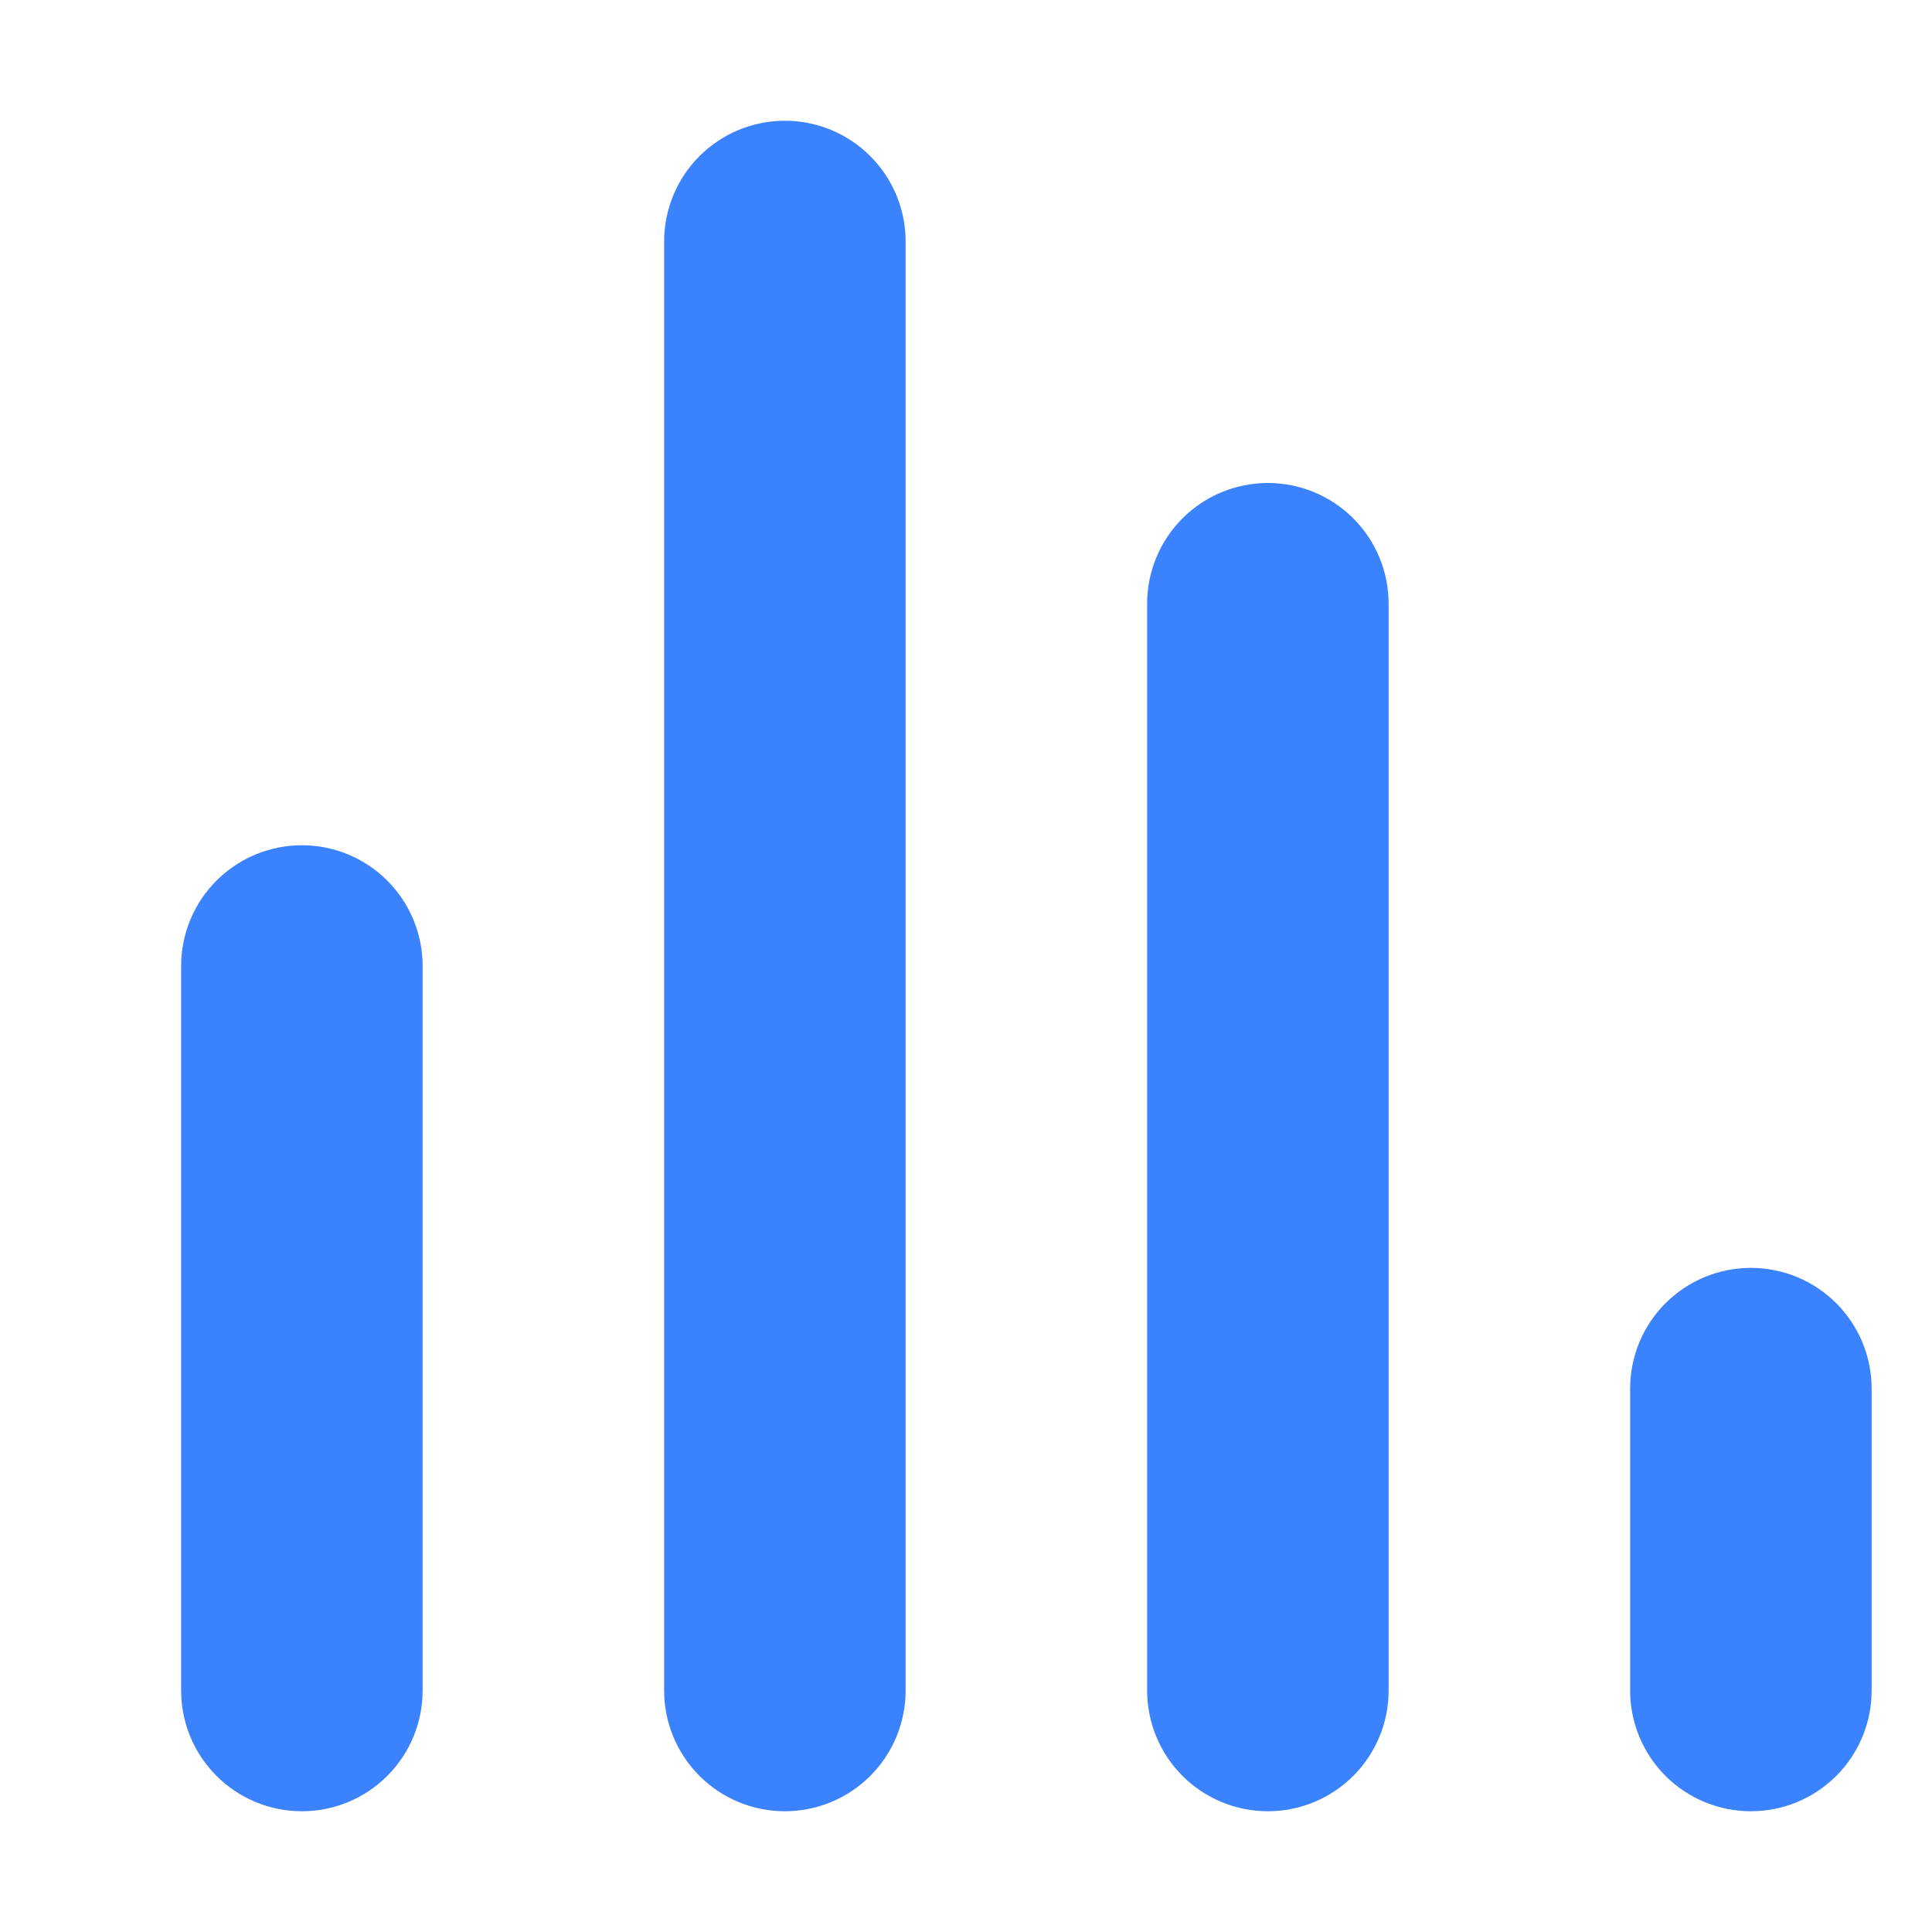
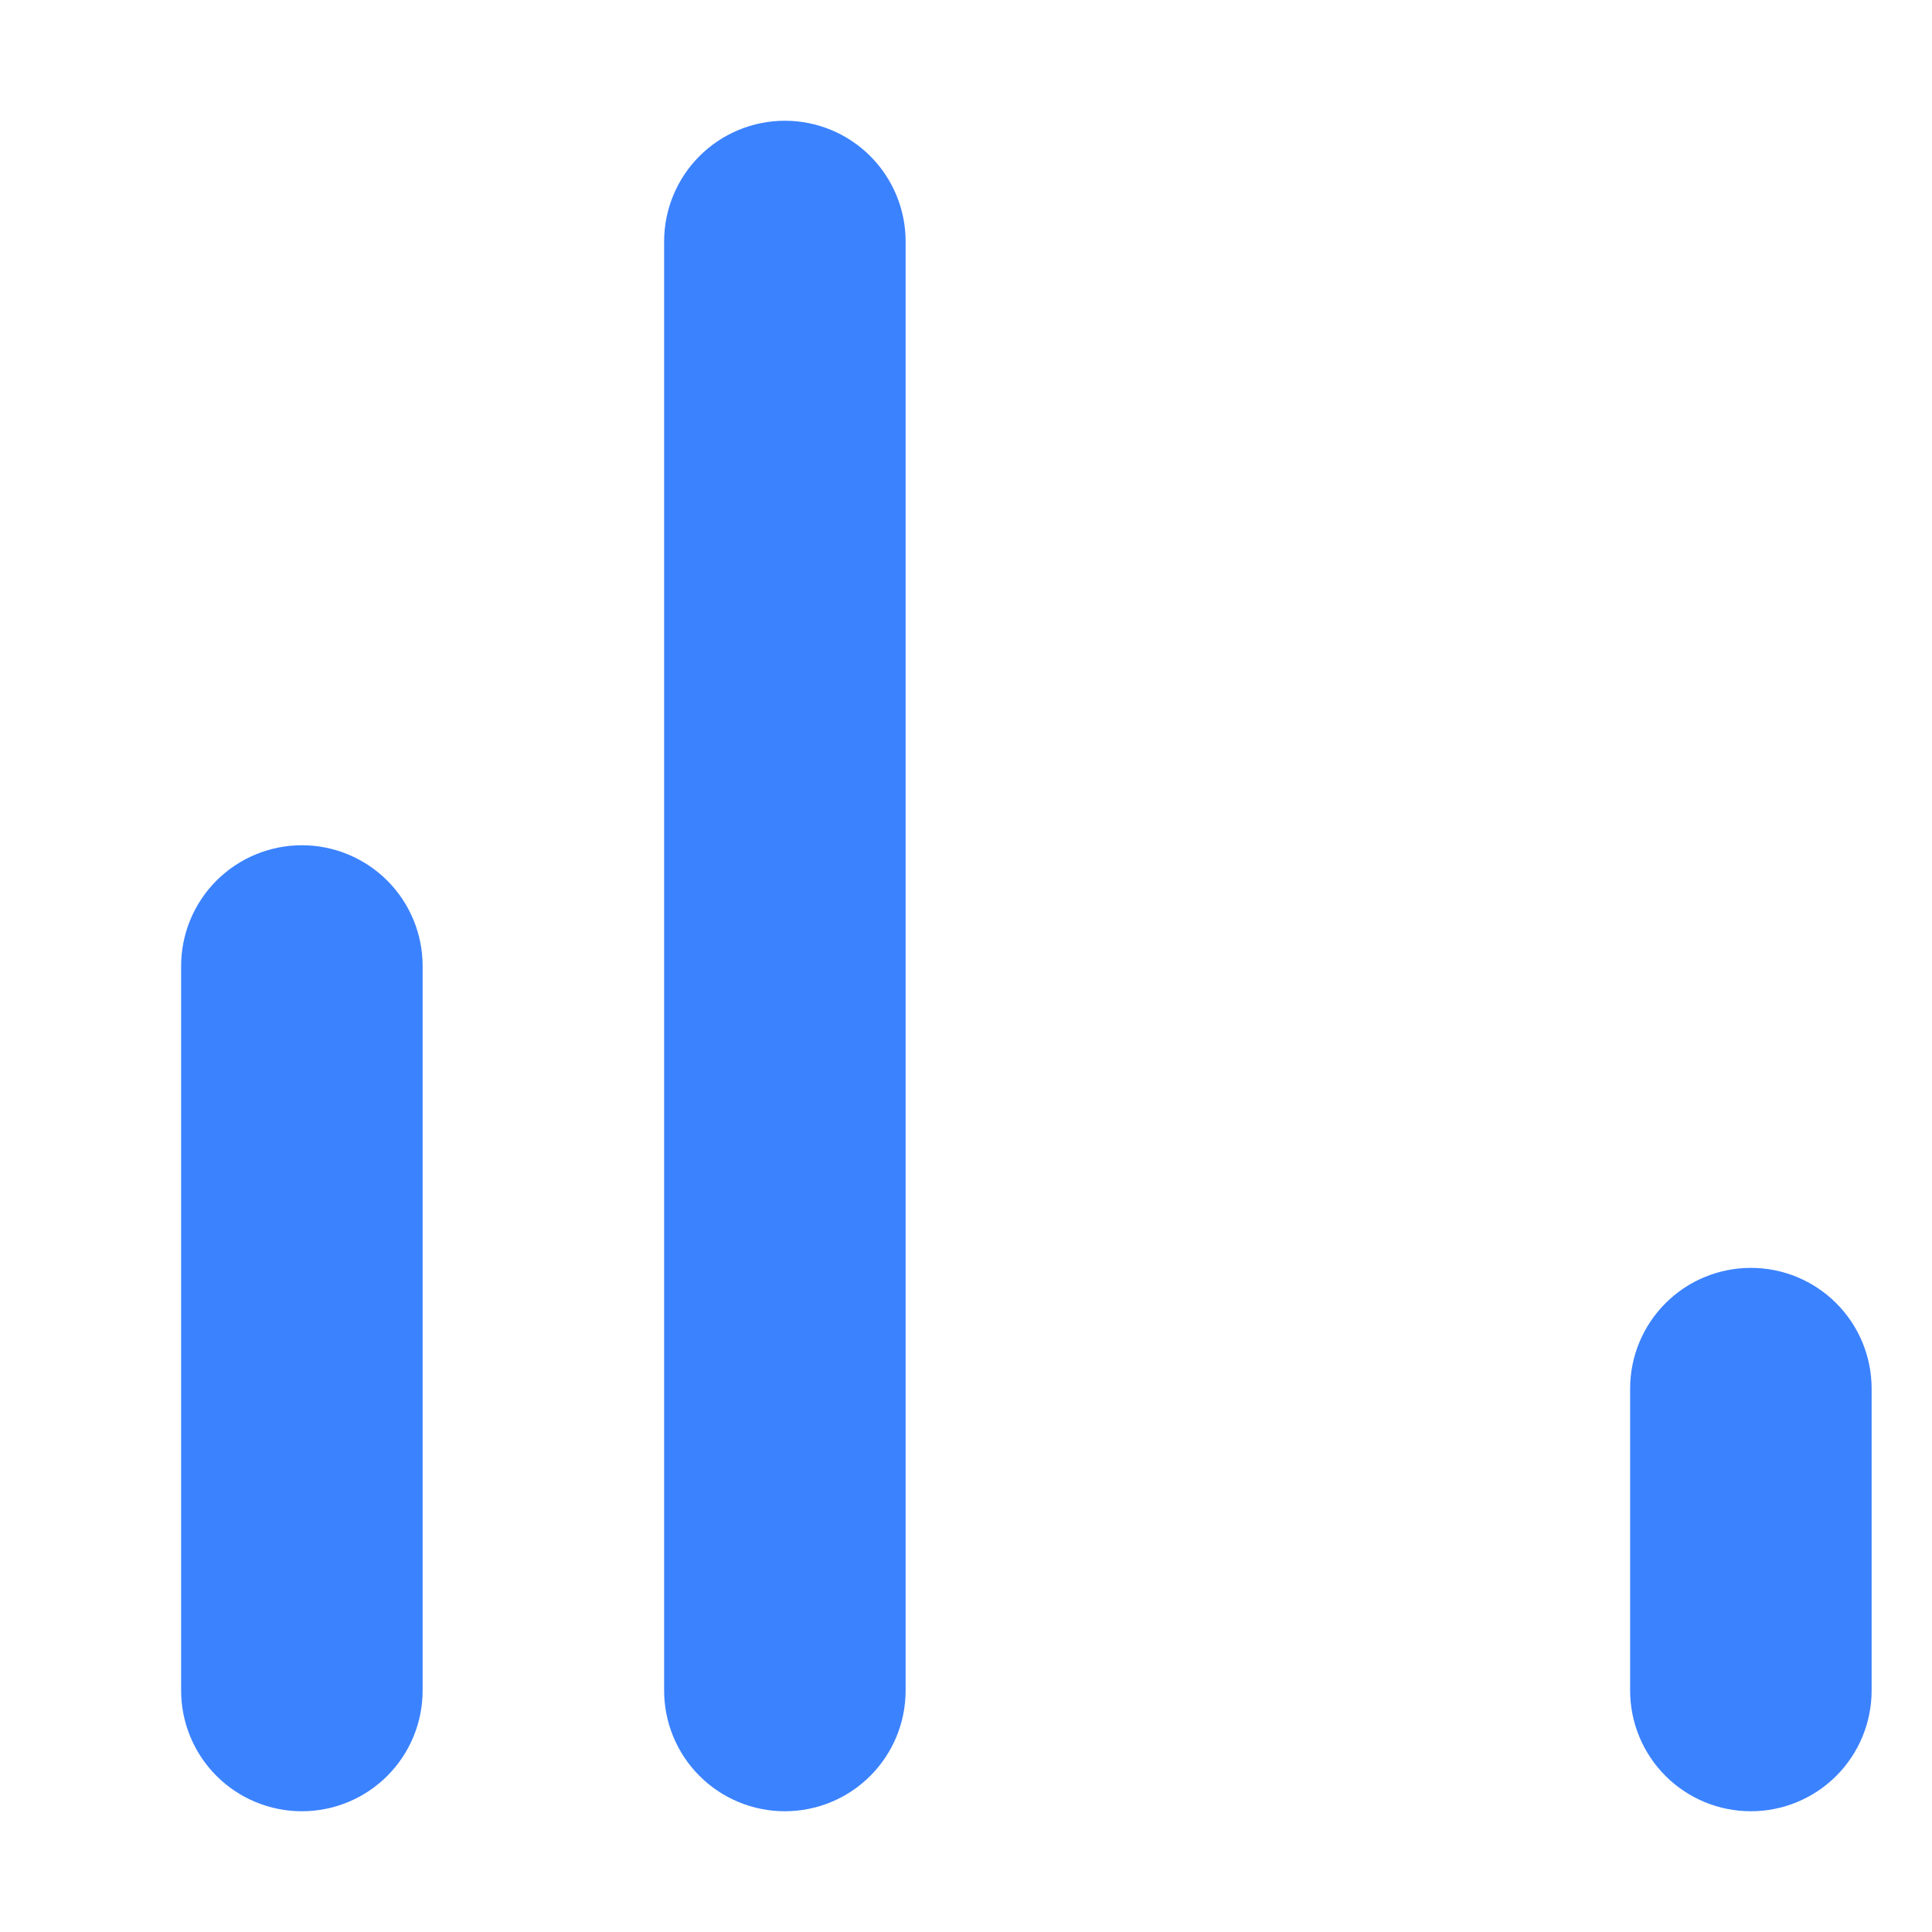
<svg xmlns="http://www.w3.org/2000/svg" width="40" height="40" viewBox="0 0 40 40" fill="none">
  <path d="M16.25 2.5C15.587 2.5 14.951 2.763 14.482 3.232C14.013 3.701 13.75 4.337 13.75 5V35C13.75 35.663 14.013 36.299 14.482 36.768C14.951 37.237 15.587 37.5 16.25 37.5C16.913 37.5 17.549 37.237 18.018 36.768C18.487 36.299 18.75 35.663 18.75 35V5C18.75 4.337 18.487 3.701 18.018 3.232C17.549 2.763 16.913 2.5 16.25 2.5Z" fill="#3B82FF" />
  <path d="M6.25 17.5C5.587 17.5 4.951 17.763 4.482 18.232C4.013 18.701 3.75 19.337 3.75 20V35C3.75 35.663 4.013 36.299 4.482 36.768C4.951 37.237 5.587 37.5 6.25 37.5C6.913 37.5 7.549 37.237 8.018 36.768C8.487 36.299 8.75 35.663 8.75 35V20C8.75 19.337 8.487 18.701 8.018 18.232C7.549 17.763 6.913 17.5 6.25 17.5Z" fill="#3B82FF" />
-   <path d="M26.25 10C25.587 10 24.951 10.263 24.482 10.732C24.013 11.201 23.75 11.837 23.75 12.5V35C23.75 35.663 24.013 36.299 24.482 36.768C24.951 37.237 25.587 37.5 26.25 37.5C26.913 37.5 27.549 37.237 28.018 36.768C28.487 36.299 28.75 35.663 28.75 35V12.5C28.75 11.837 28.487 11.201 28.018 10.732C27.549 10.263 26.913 10 26.25 10V10Z" fill="#3B82FF" />
  <path d="M36.25 26.25C35.587 26.25 34.951 26.513 34.482 26.982C34.013 27.451 33.75 28.087 33.75 28.75V35C33.75 35.663 34.013 36.299 34.482 36.768C34.951 37.237 35.587 37.5 36.25 37.5C36.913 37.5 37.549 37.237 38.018 36.768C38.487 36.299 38.75 35.663 38.75 35V28.75C38.75 28.087 38.487 27.451 38.018 26.982C37.549 26.513 36.913 26.25 36.25 26.25Z" fill="#3B82FF" />
</svg>